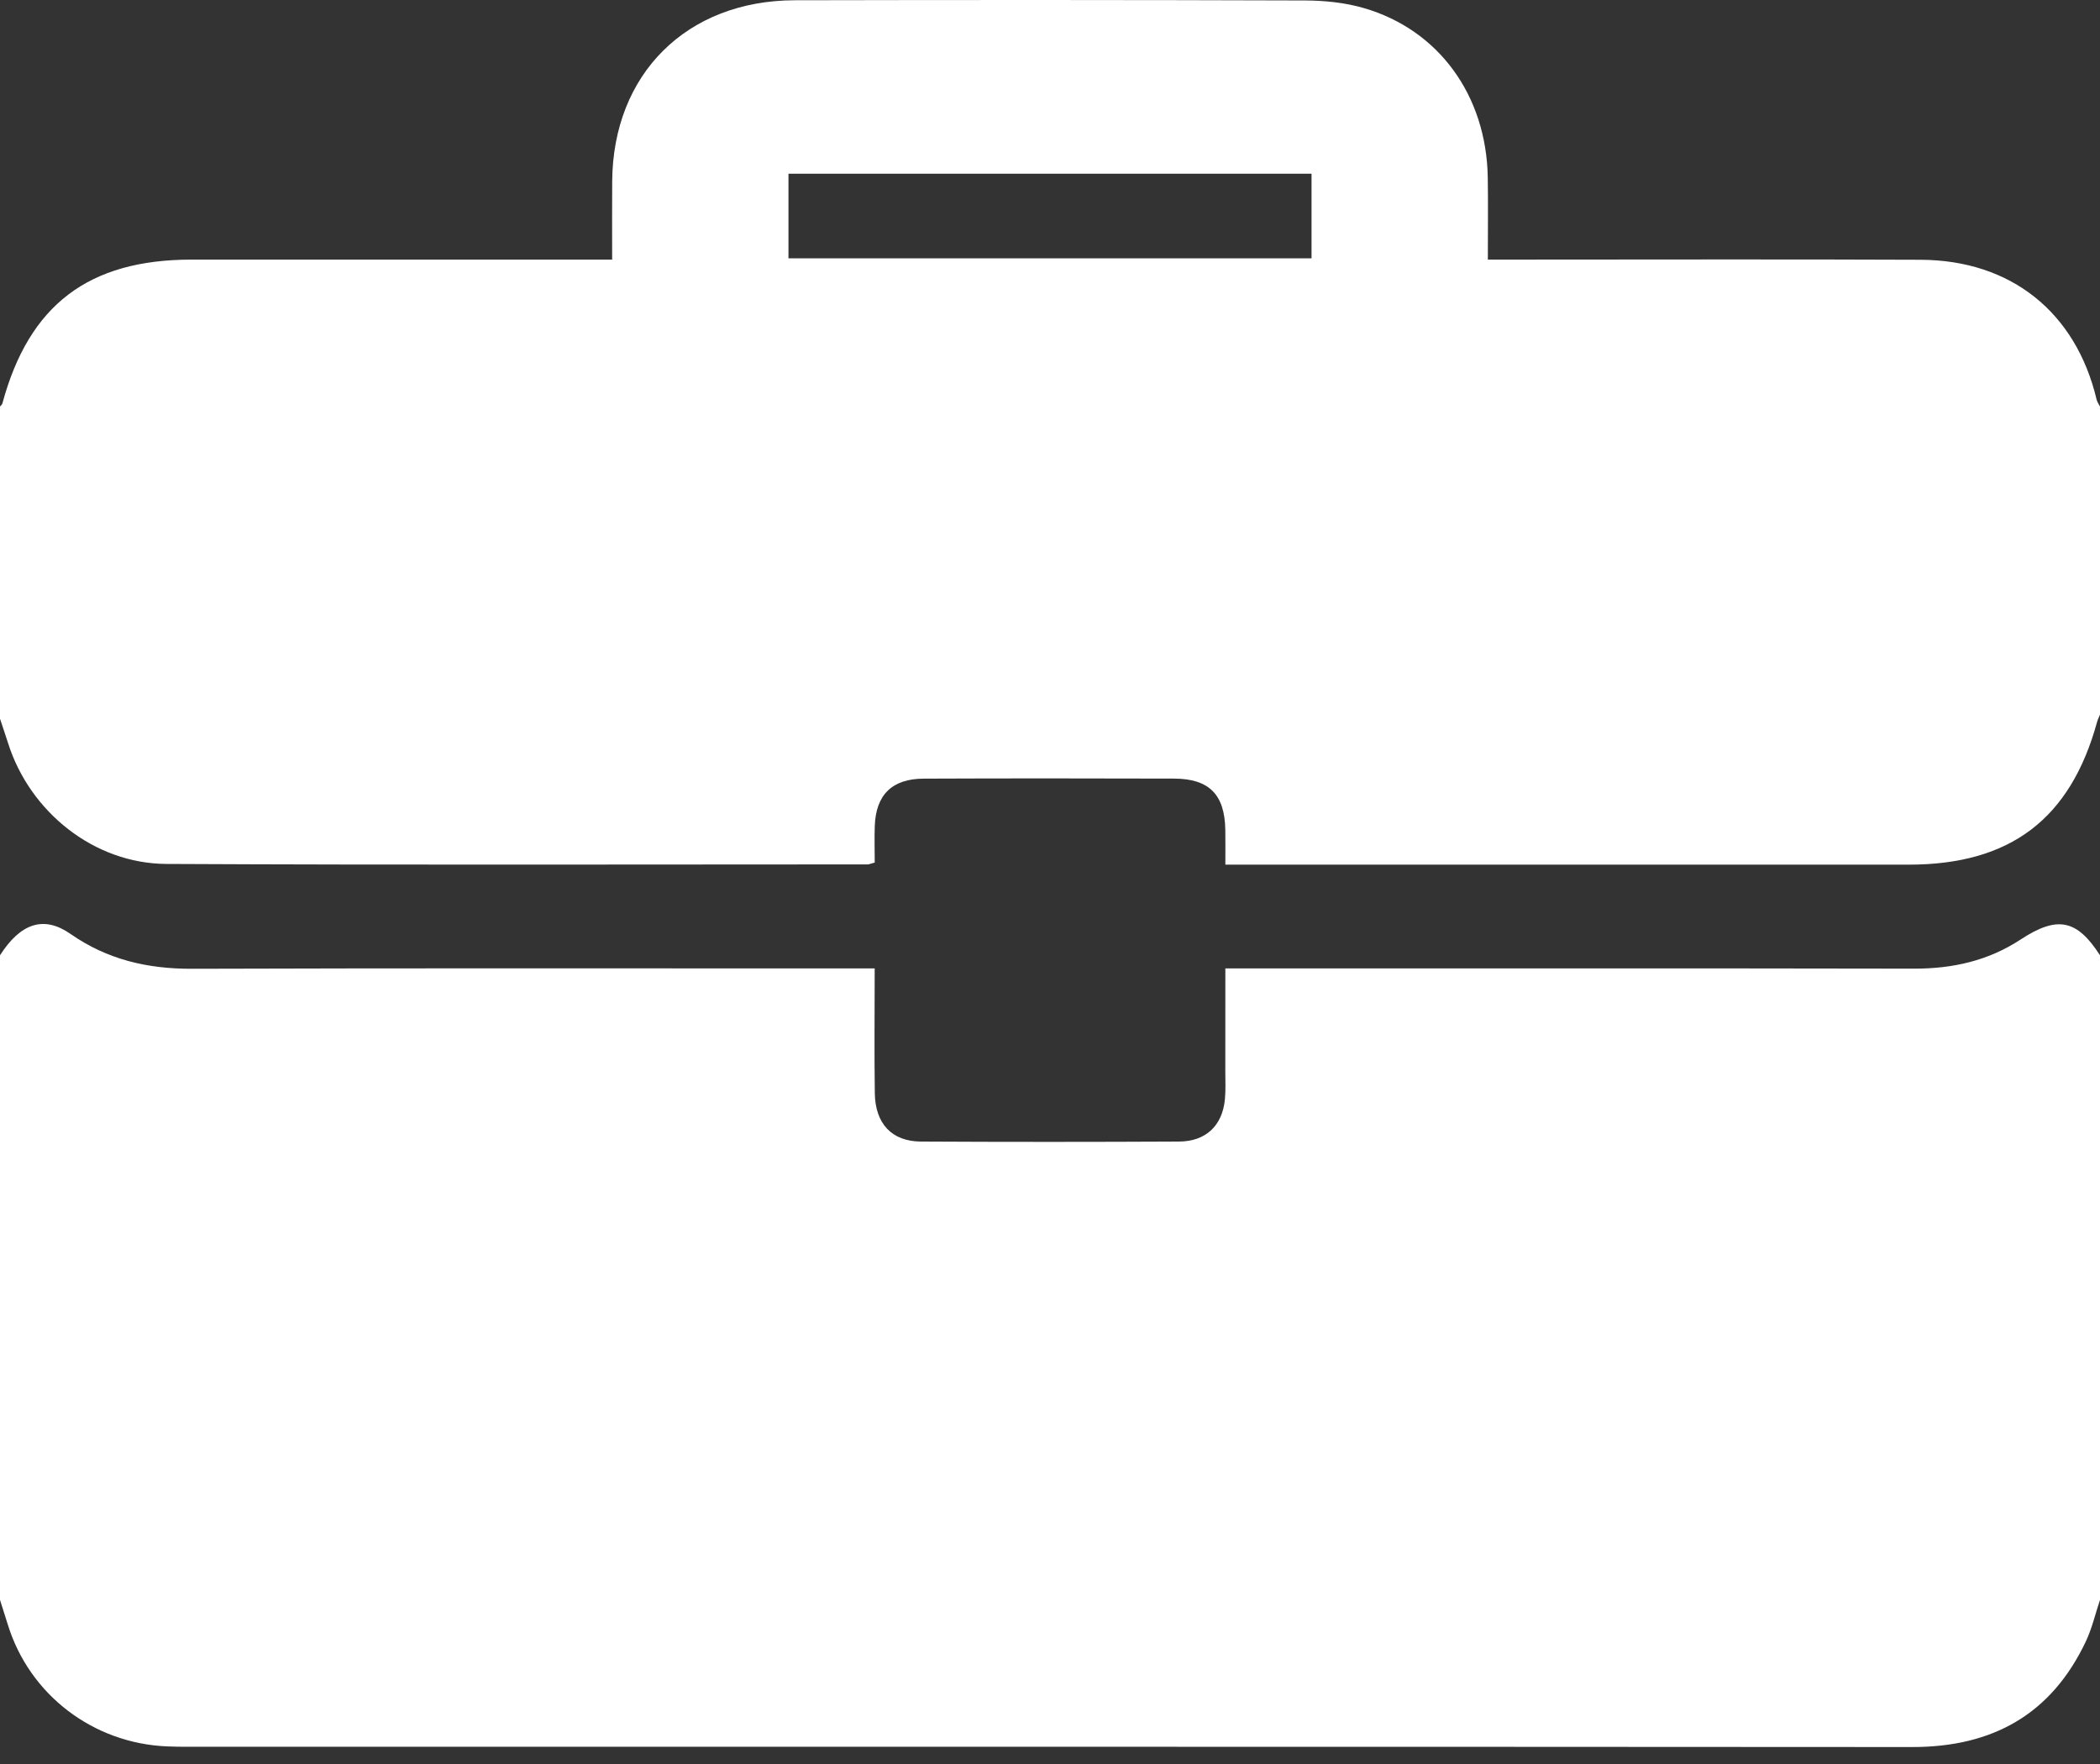
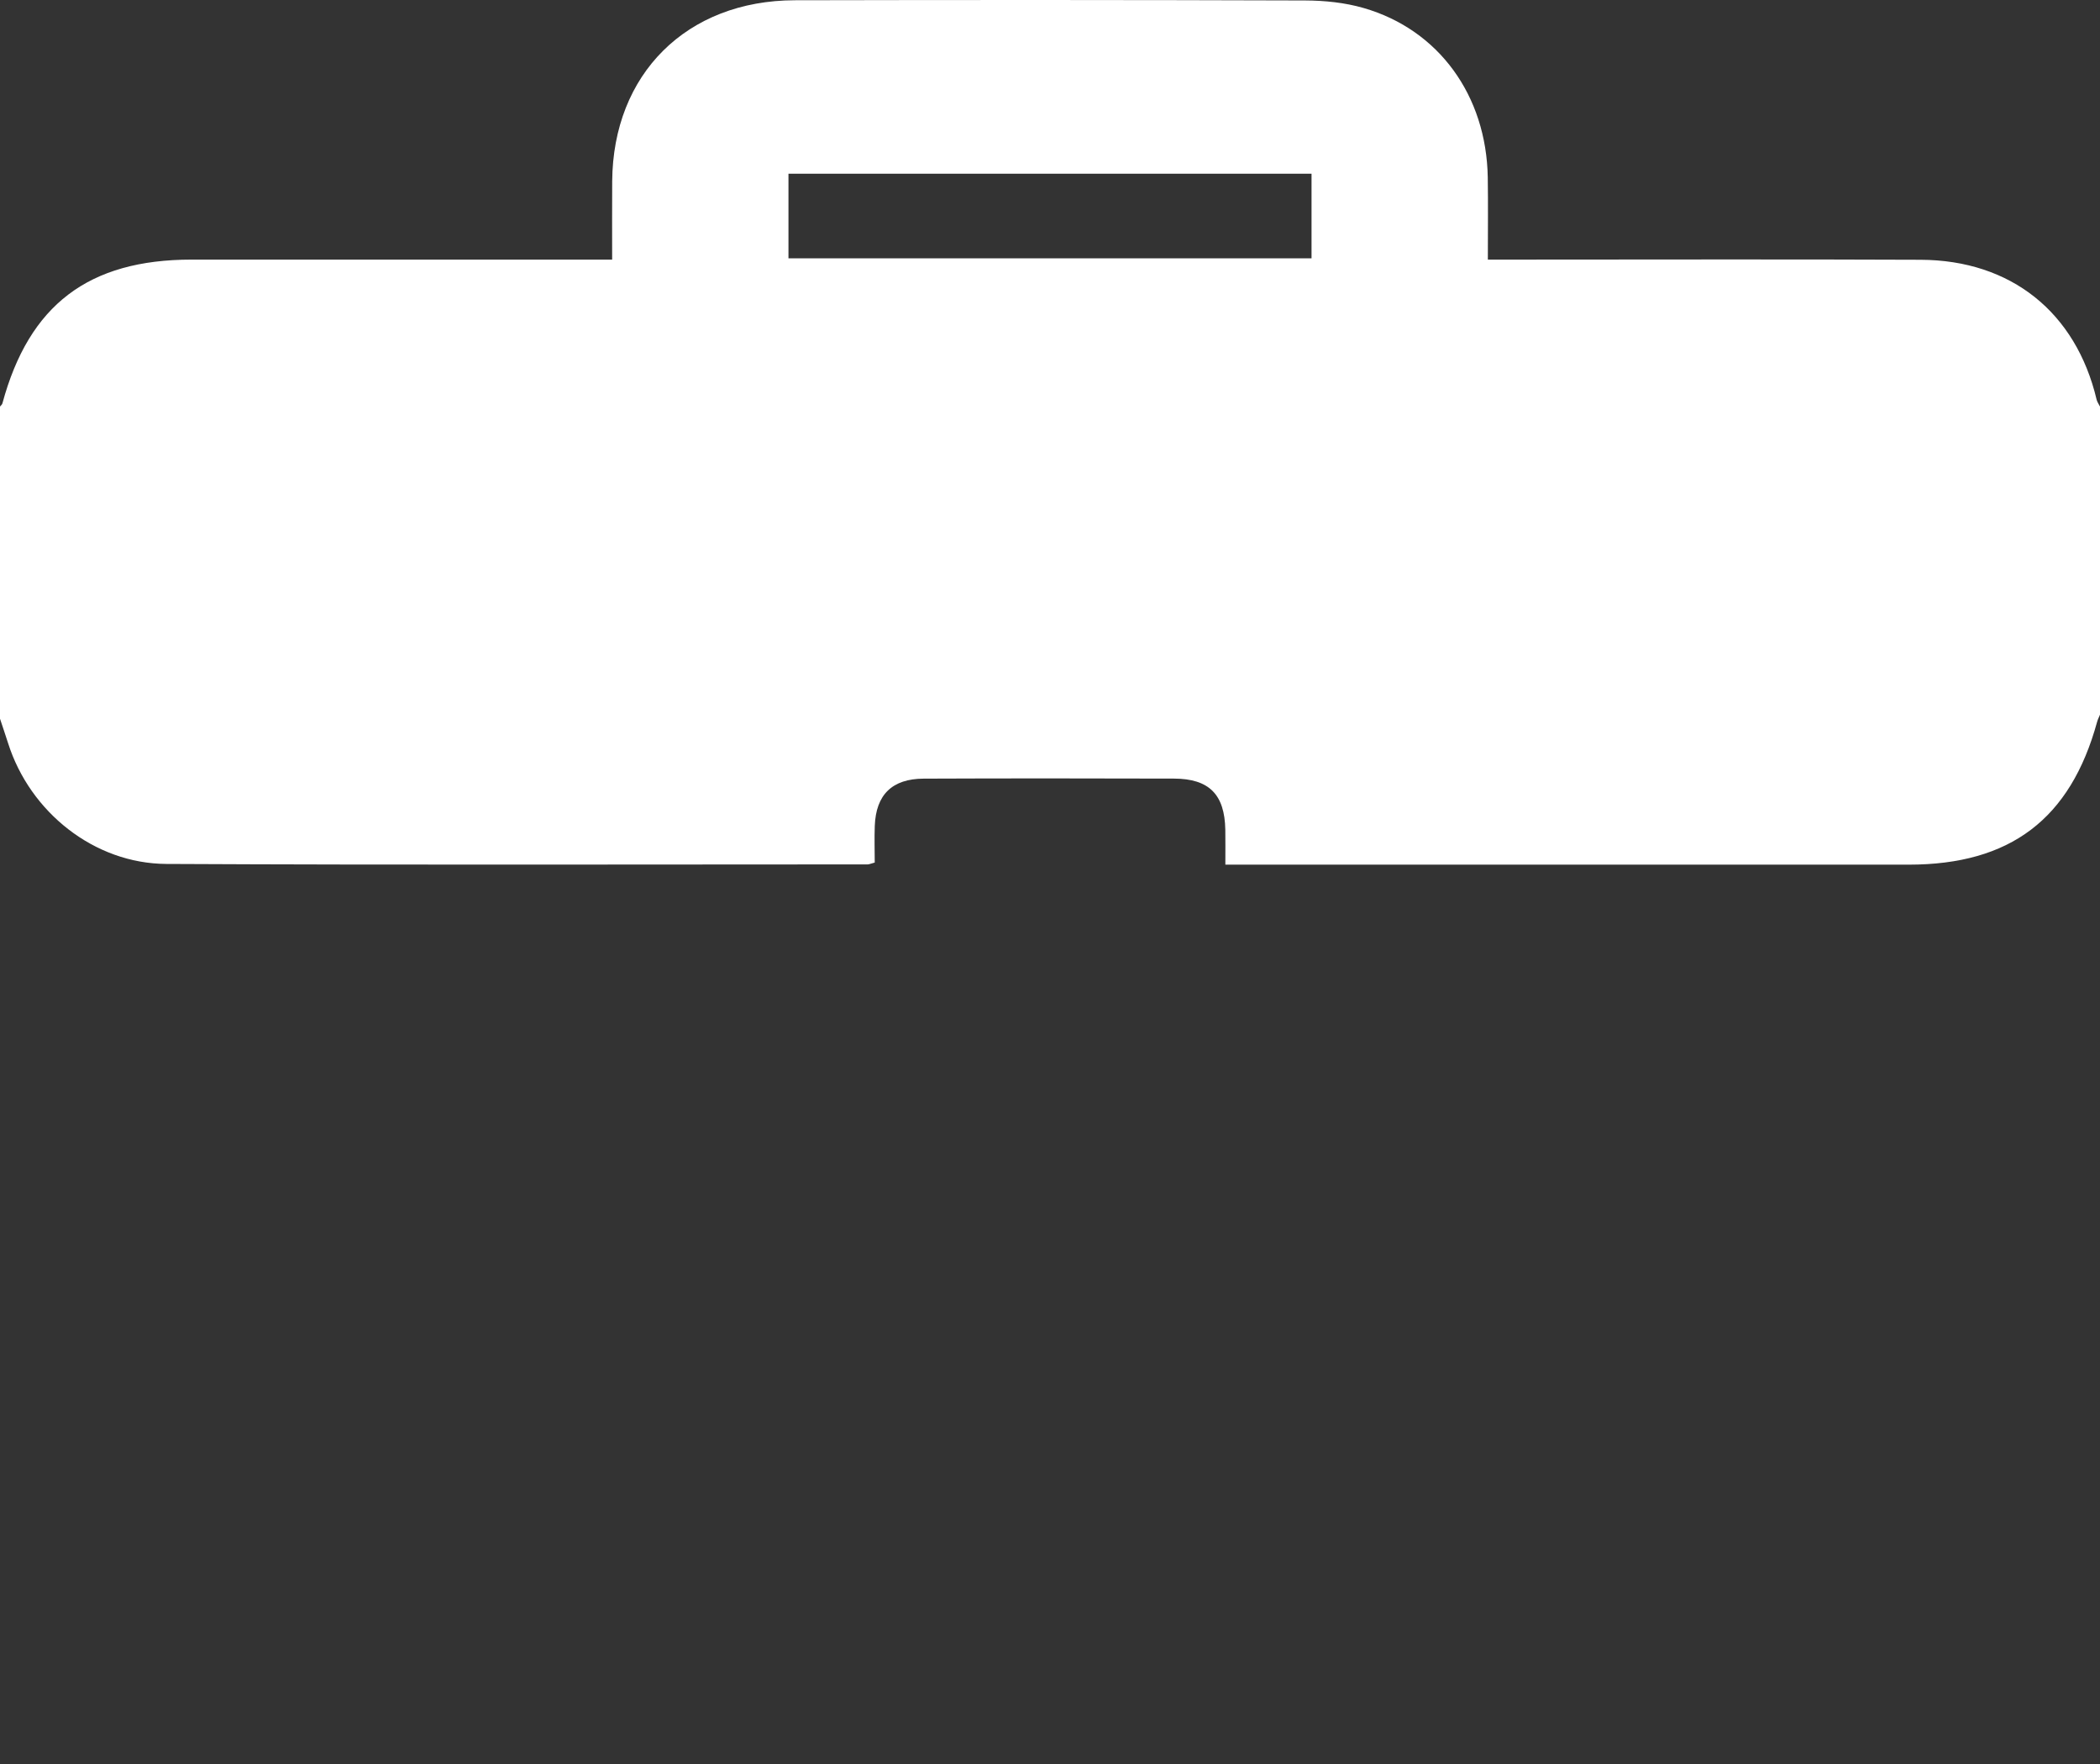
<svg xmlns="http://www.w3.org/2000/svg" width="50" height="42" viewBox="0 0 50 42" fill="none">
  <rect x="0" y="0" width="50" height="42" fill="#333333" stroke="none" />
-   <path d="M0 38.092C0 32.976 0 27.86 0 22.745C0.49 21.979 1.043 21.792 1.681 22.238C2.555 22.847 3.512 23.07 4.572 23.066C9.777 23.049 14.981 23.058 20.185 23.058C20.387 23.058 20.589 23.058 20.826 23.058C20.826 24.105 20.815 25.069 20.829 26.031C20.84 26.756 21.235 27.176 21.925 27.18C23.974 27.191 26.024 27.19 28.073 27.18C28.71 27.177 29.104 26.801 29.164 26.177C29.186 25.954 29.174 25.727 29.174 25.503C29.175 24.704 29.175 23.906 29.175 23.058C29.43 23.058 29.622 23.058 29.813 23.058C35.066 23.058 40.319 23.053 45.572 23.063C46.493 23.065 47.34 22.875 48.112 22.368C48.986 21.795 49.451 21.892 50 22.745C50 27.86 50 32.976 50 38.092C49.889 38.424 49.81 38.771 49.661 39.086C48.842 40.811 47.451 41.598 45.53 41.596C31.844 41.586 18.157 41.591 4.471 41.59C4.308 41.59 4.146 41.588 3.983 41.581C2.217 41.51 0.702 40.352 0.186 38.681C0.125 38.484 0.062 38.288 0 38.092Z" fill="white" />
  <path d="M0 17.112C0 14.635 0 12.157 0 9.68C0.02 9.655 0.05 9.633 0.057 9.605C0.692 7.258 2.108 6.181 4.564 6.181C7.703 6.18 10.842 6.181 13.981 6.181C14.168 6.181 14.354 6.181 14.575 6.181C14.575 5.506 14.572 4.913 14.576 4.319C14.593 1.762 16.349 0.011 18.926 0.006C22.976 -0.003 27.026 -0.002 31.075 0.011C31.541 0.013 32.023 0.062 32.468 0.191C34.257 0.707 35.391 2.276 35.423 4.224C35.433 4.861 35.425 5.498 35.425 6.181C35.685 6.181 35.877 6.181 36.069 6.181C39.289 6.181 42.509 6.171 45.73 6.185C47.883 6.194 49.427 7.438 49.919 9.512C49.932 9.571 49.972 9.624 50 9.68C50 12.125 50 14.57 50 17.016C49.977 17.073 49.947 17.129 49.931 17.188C49.296 19.501 47.864 20.587 45.445 20.587C40.221 20.587 34.996 20.587 29.772 20.587C29.582 20.587 29.393 20.587 29.175 20.587C29.175 20.266 29.178 20.01 29.174 19.755C29.159 18.916 28.789 18.54 27.95 18.538C25.965 18.532 23.979 18.531 21.993 18.539C21.239 18.542 20.856 18.923 20.828 19.665C20.817 19.963 20.827 20.262 20.827 20.537C20.721 20.566 20.691 20.581 20.66 20.581C15.094 20.581 9.528 20.598 3.962 20.57C2.242 20.562 0.713 19.335 0.193 17.696C0.131 17.501 0.064 17.307 0 17.112ZM31.227 4.136C27.067 4.136 22.929 4.136 18.773 4.136C18.773 4.819 18.773 5.471 18.773 6.15C22.933 6.15 27.07 6.15 31.227 6.15C31.227 5.468 31.227 4.816 31.227 4.136Z" fill="white" />
</svg>